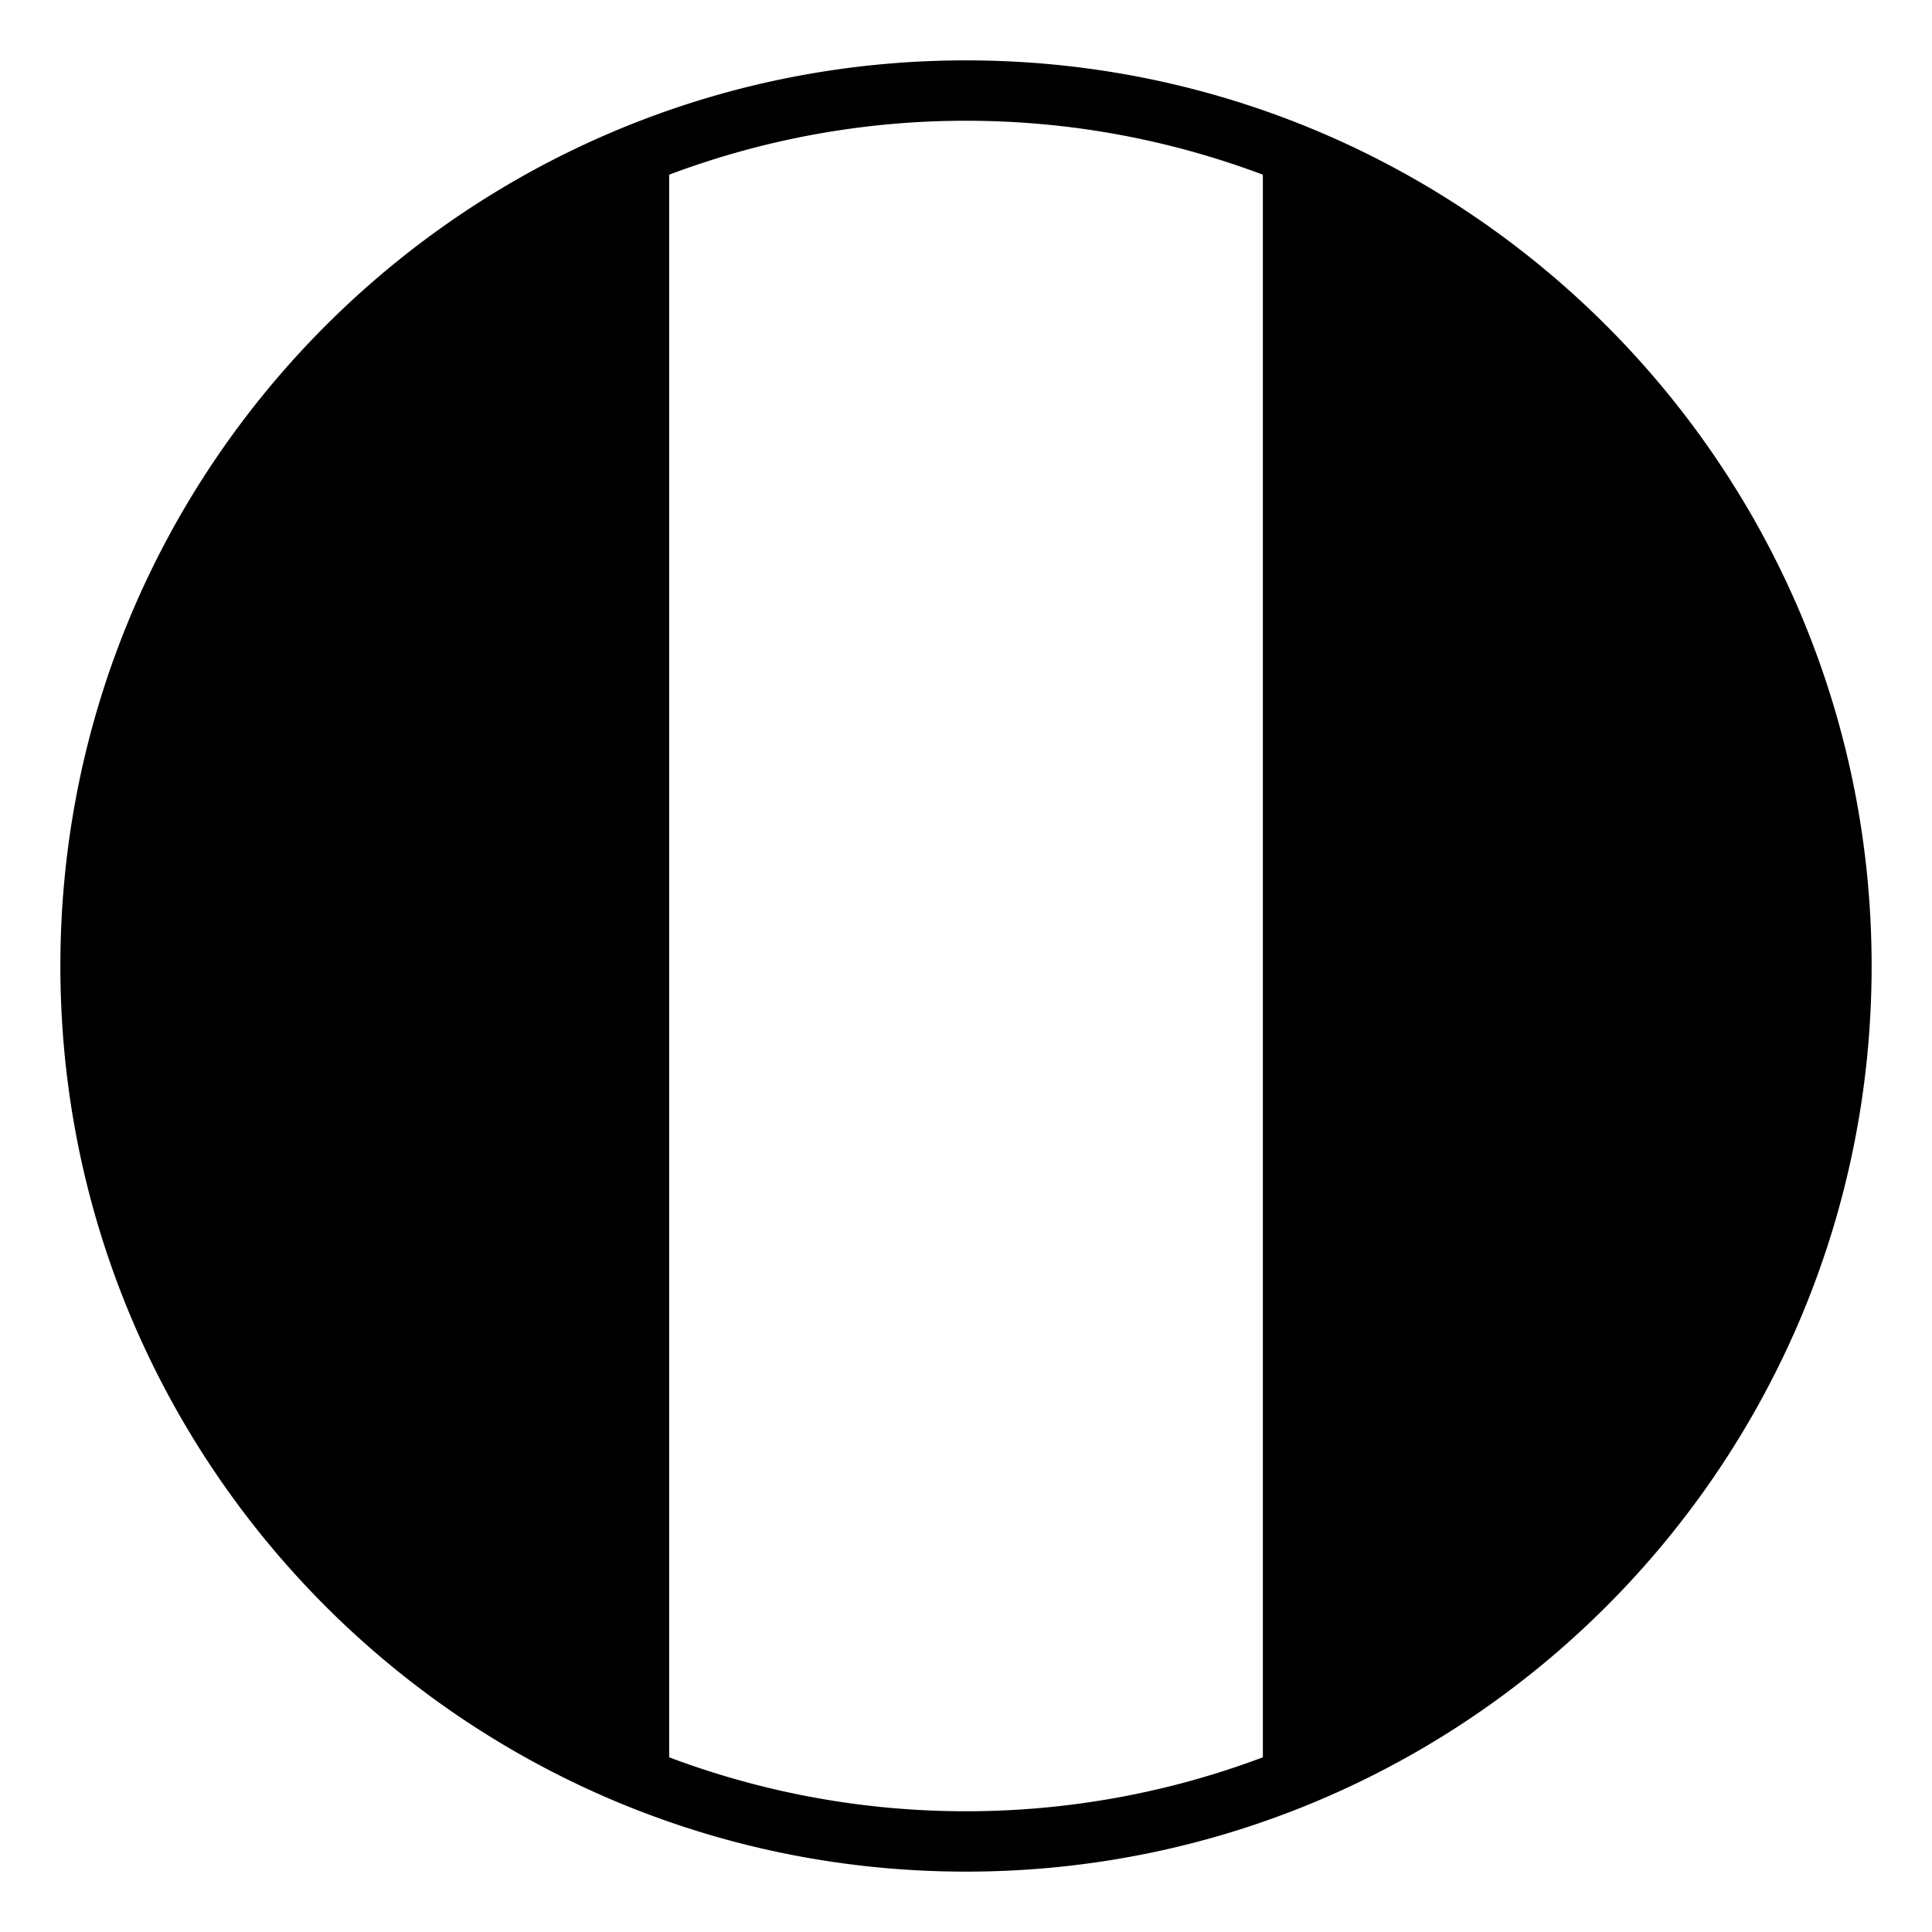
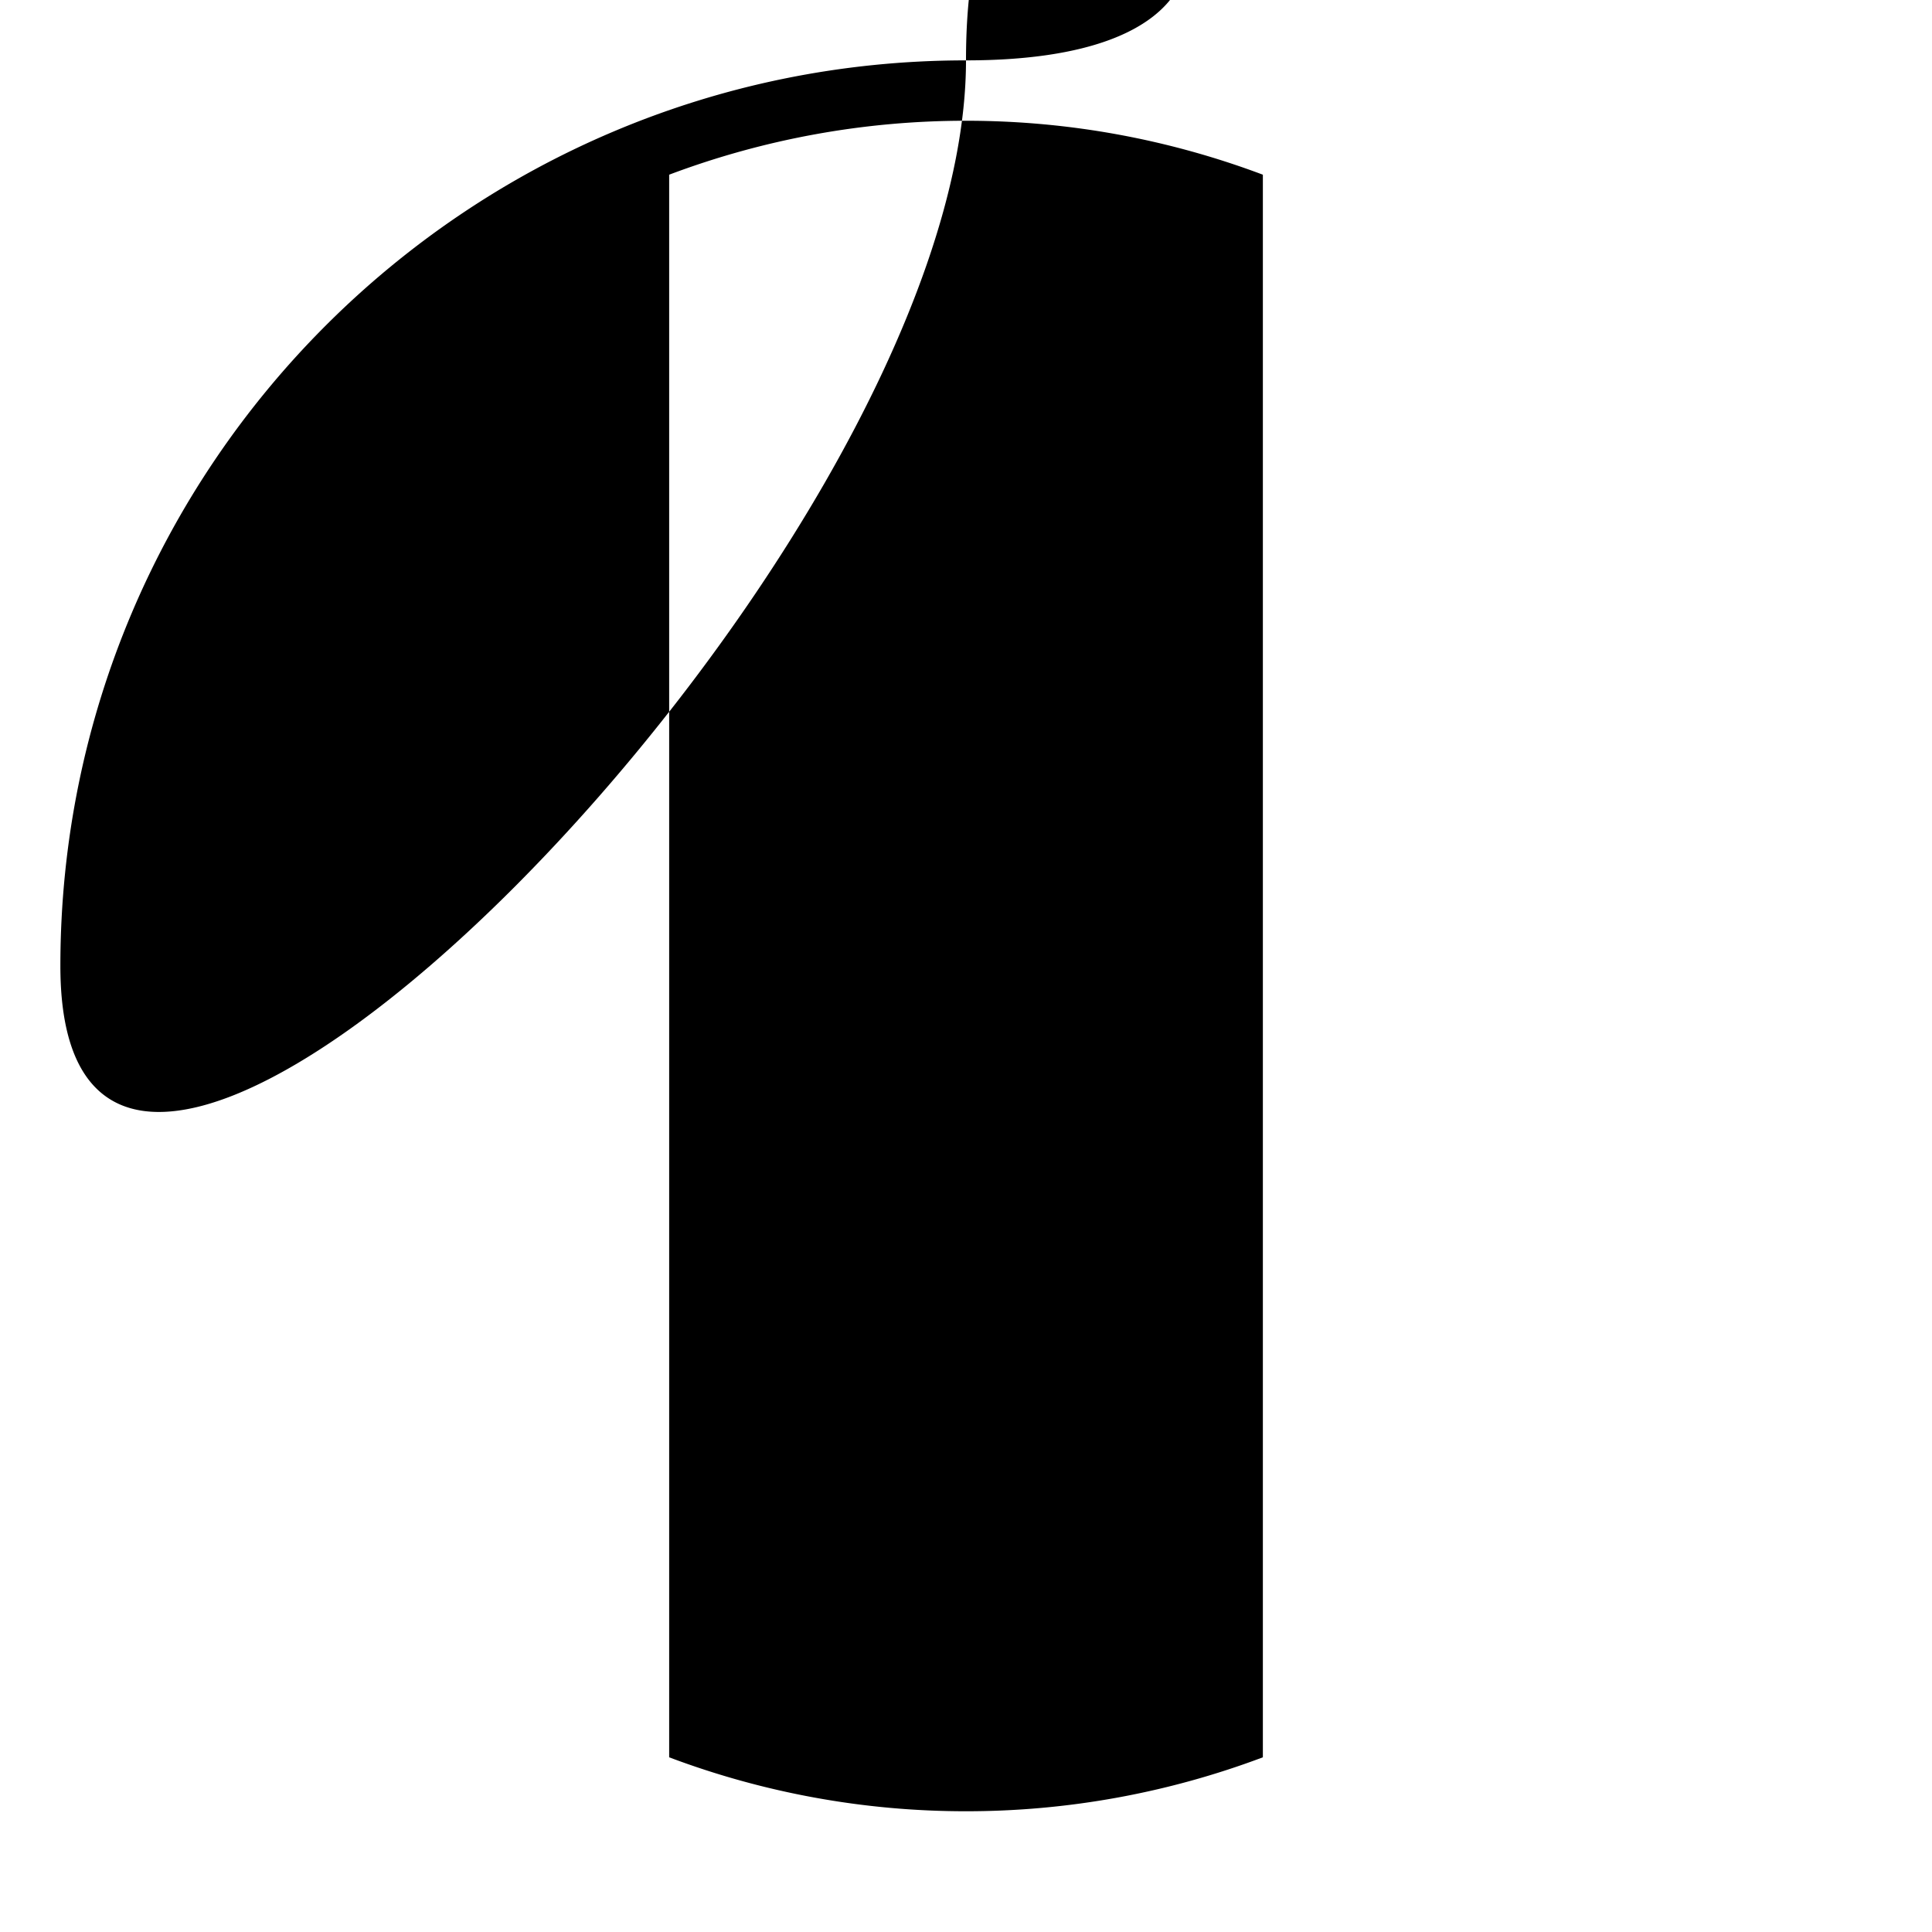
<svg xmlns="http://www.w3.org/2000/svg" width="800px" height="800px" viewBox="0 0 64 64" aria-hidden="true" role="img" class="iconify iconify--emojione-monotone" preserveAspectRatio="xMidYMid meet">
-   <path d="M32 2C15.432 2 2 15.432 2 32s13.432 30 30 30s30-13.432 30-30S48.568 2 32 2zm-9.833 56.213V5.787A27.86 27.86 0 0 1 32 4c3.459 0 6.771.635 9.834 1.787v52.426A27.873 27.873 0 0 1 32 60a27.86 27.86 0 0 1-9.833-1.787z" fill="#000000" />
+   <path d="M32 2C15.432 2 2 15.432 2 32s30-13.432 30-30S48.568 2 32 2zm-9.833 56.213V5.787A27.86 27.86 0 0 1 32 4c3.459 0 6.771.635 9.834 1.787v52.426A27.873 27.873 0 0 1 32 60a27.86 27.86 0 0 1-9.833-1.787z" fill="#000000" />
</svg>